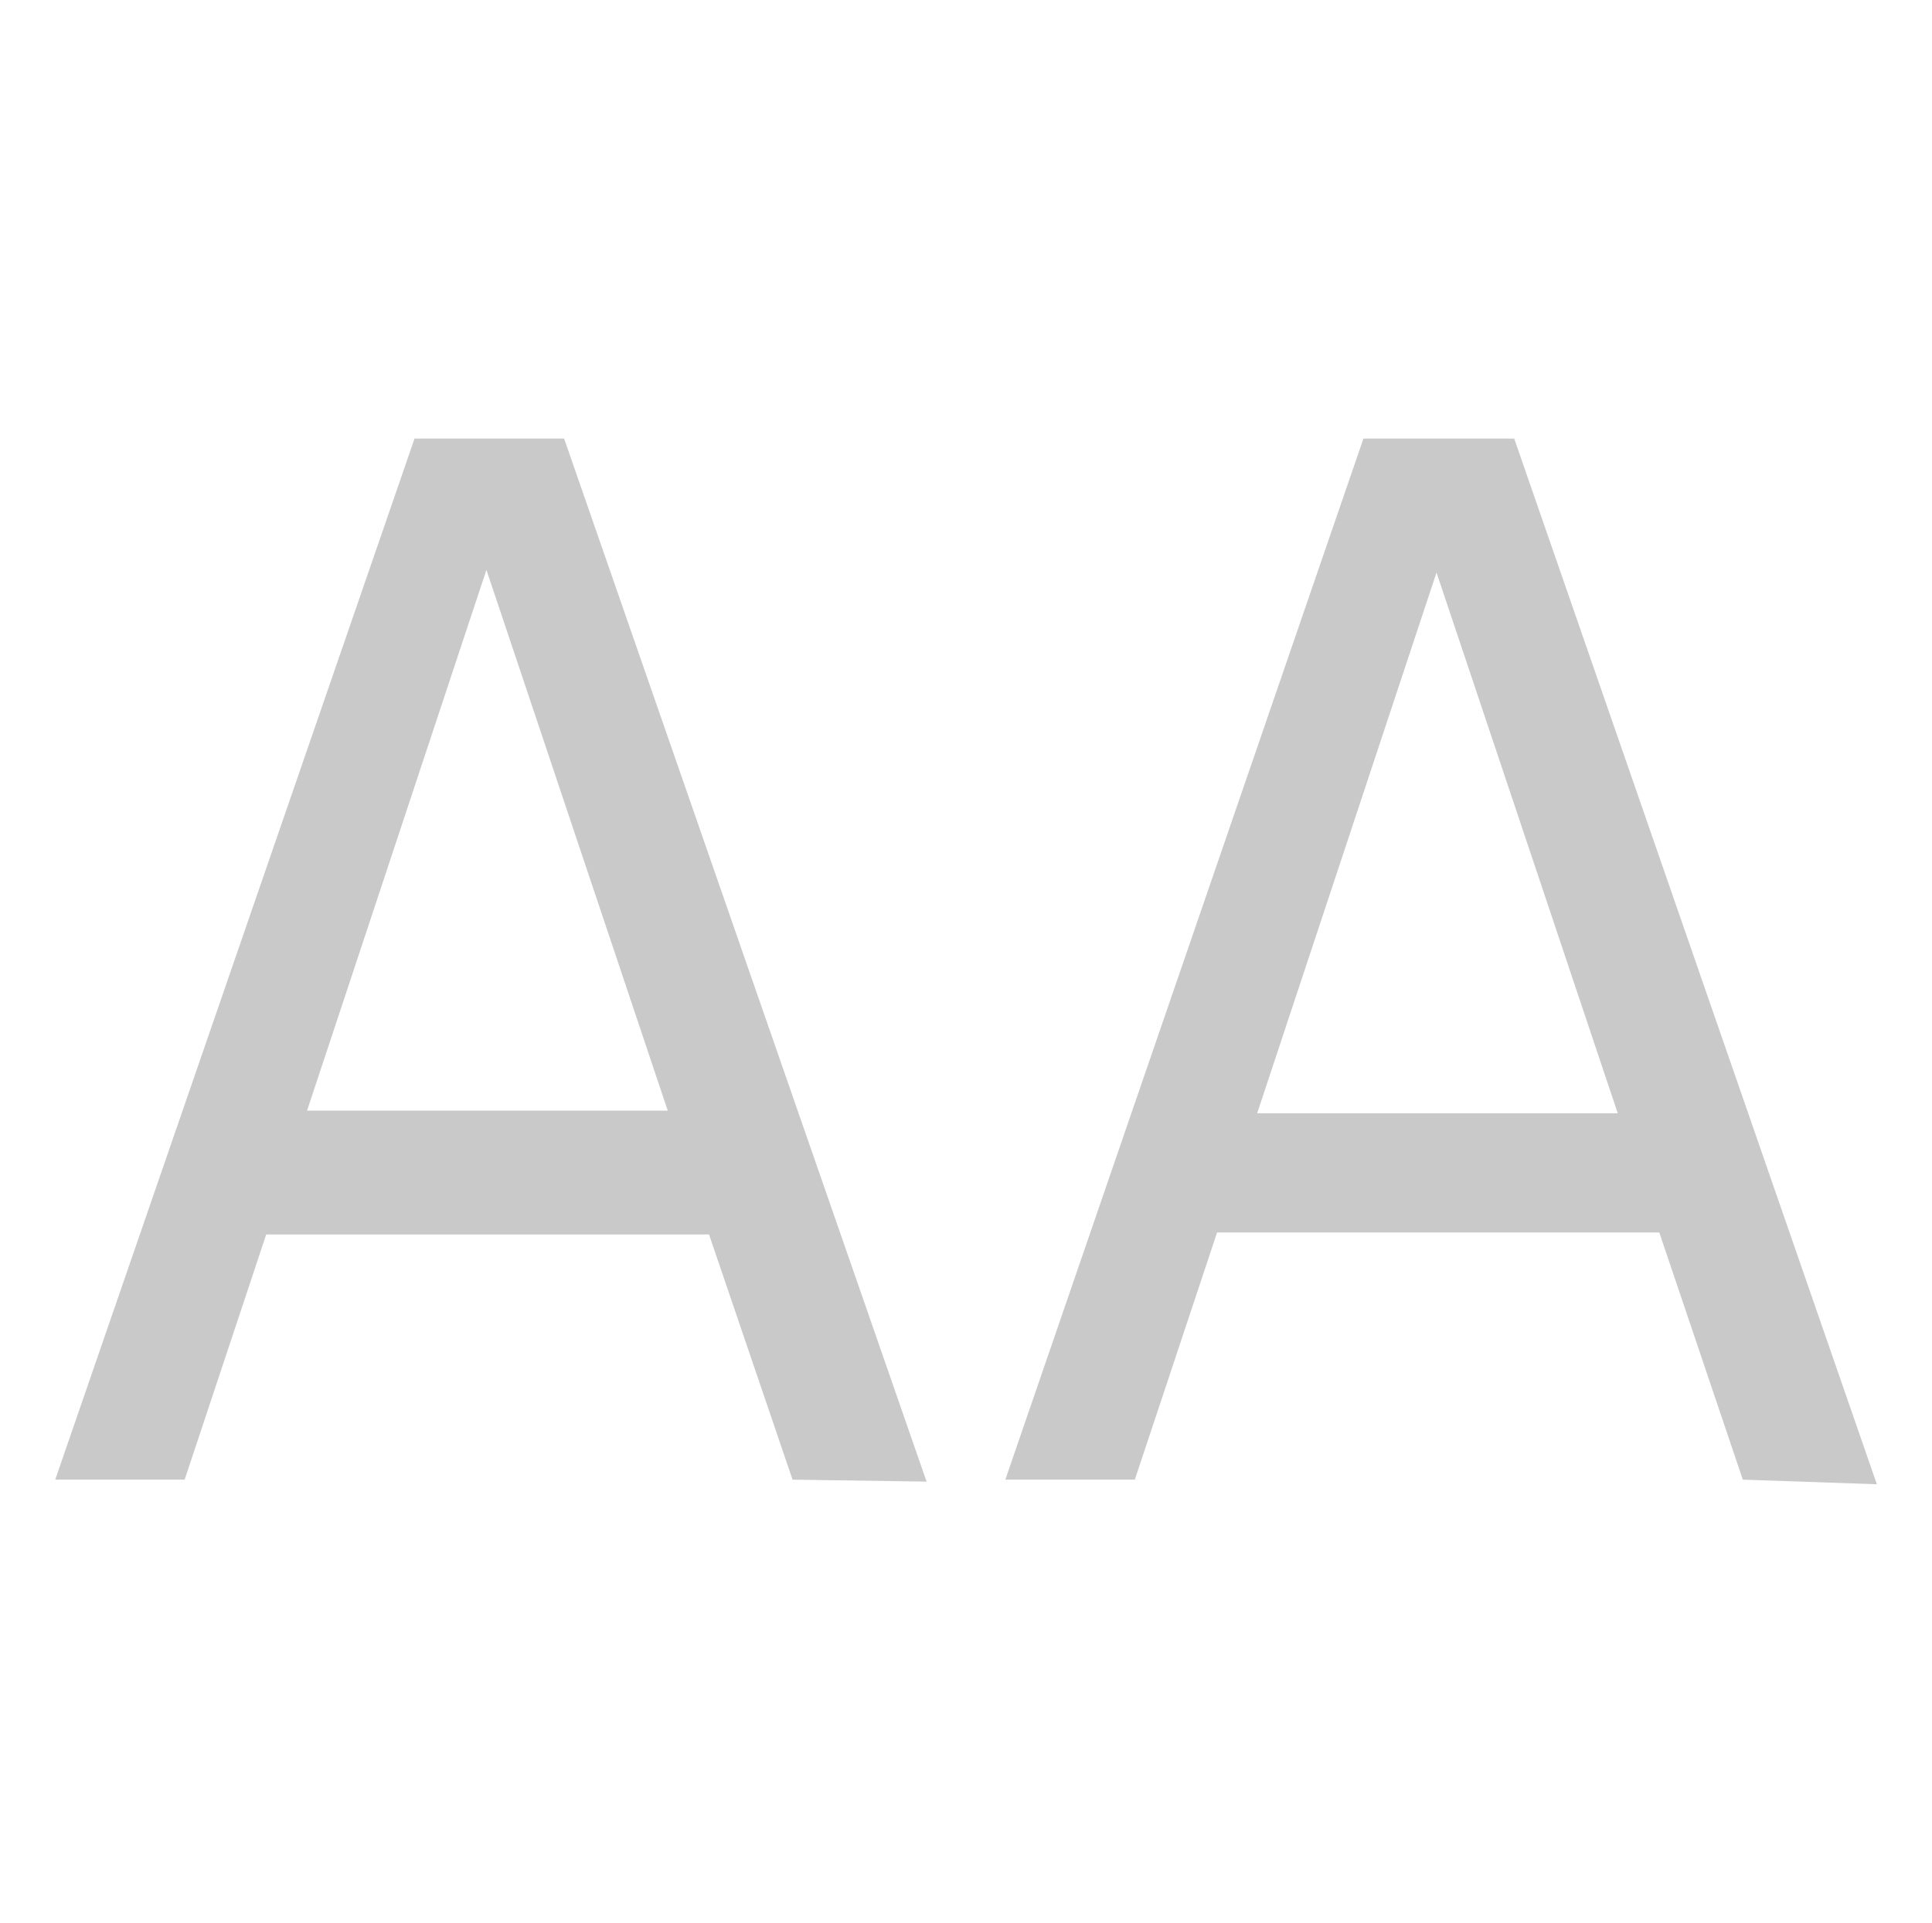
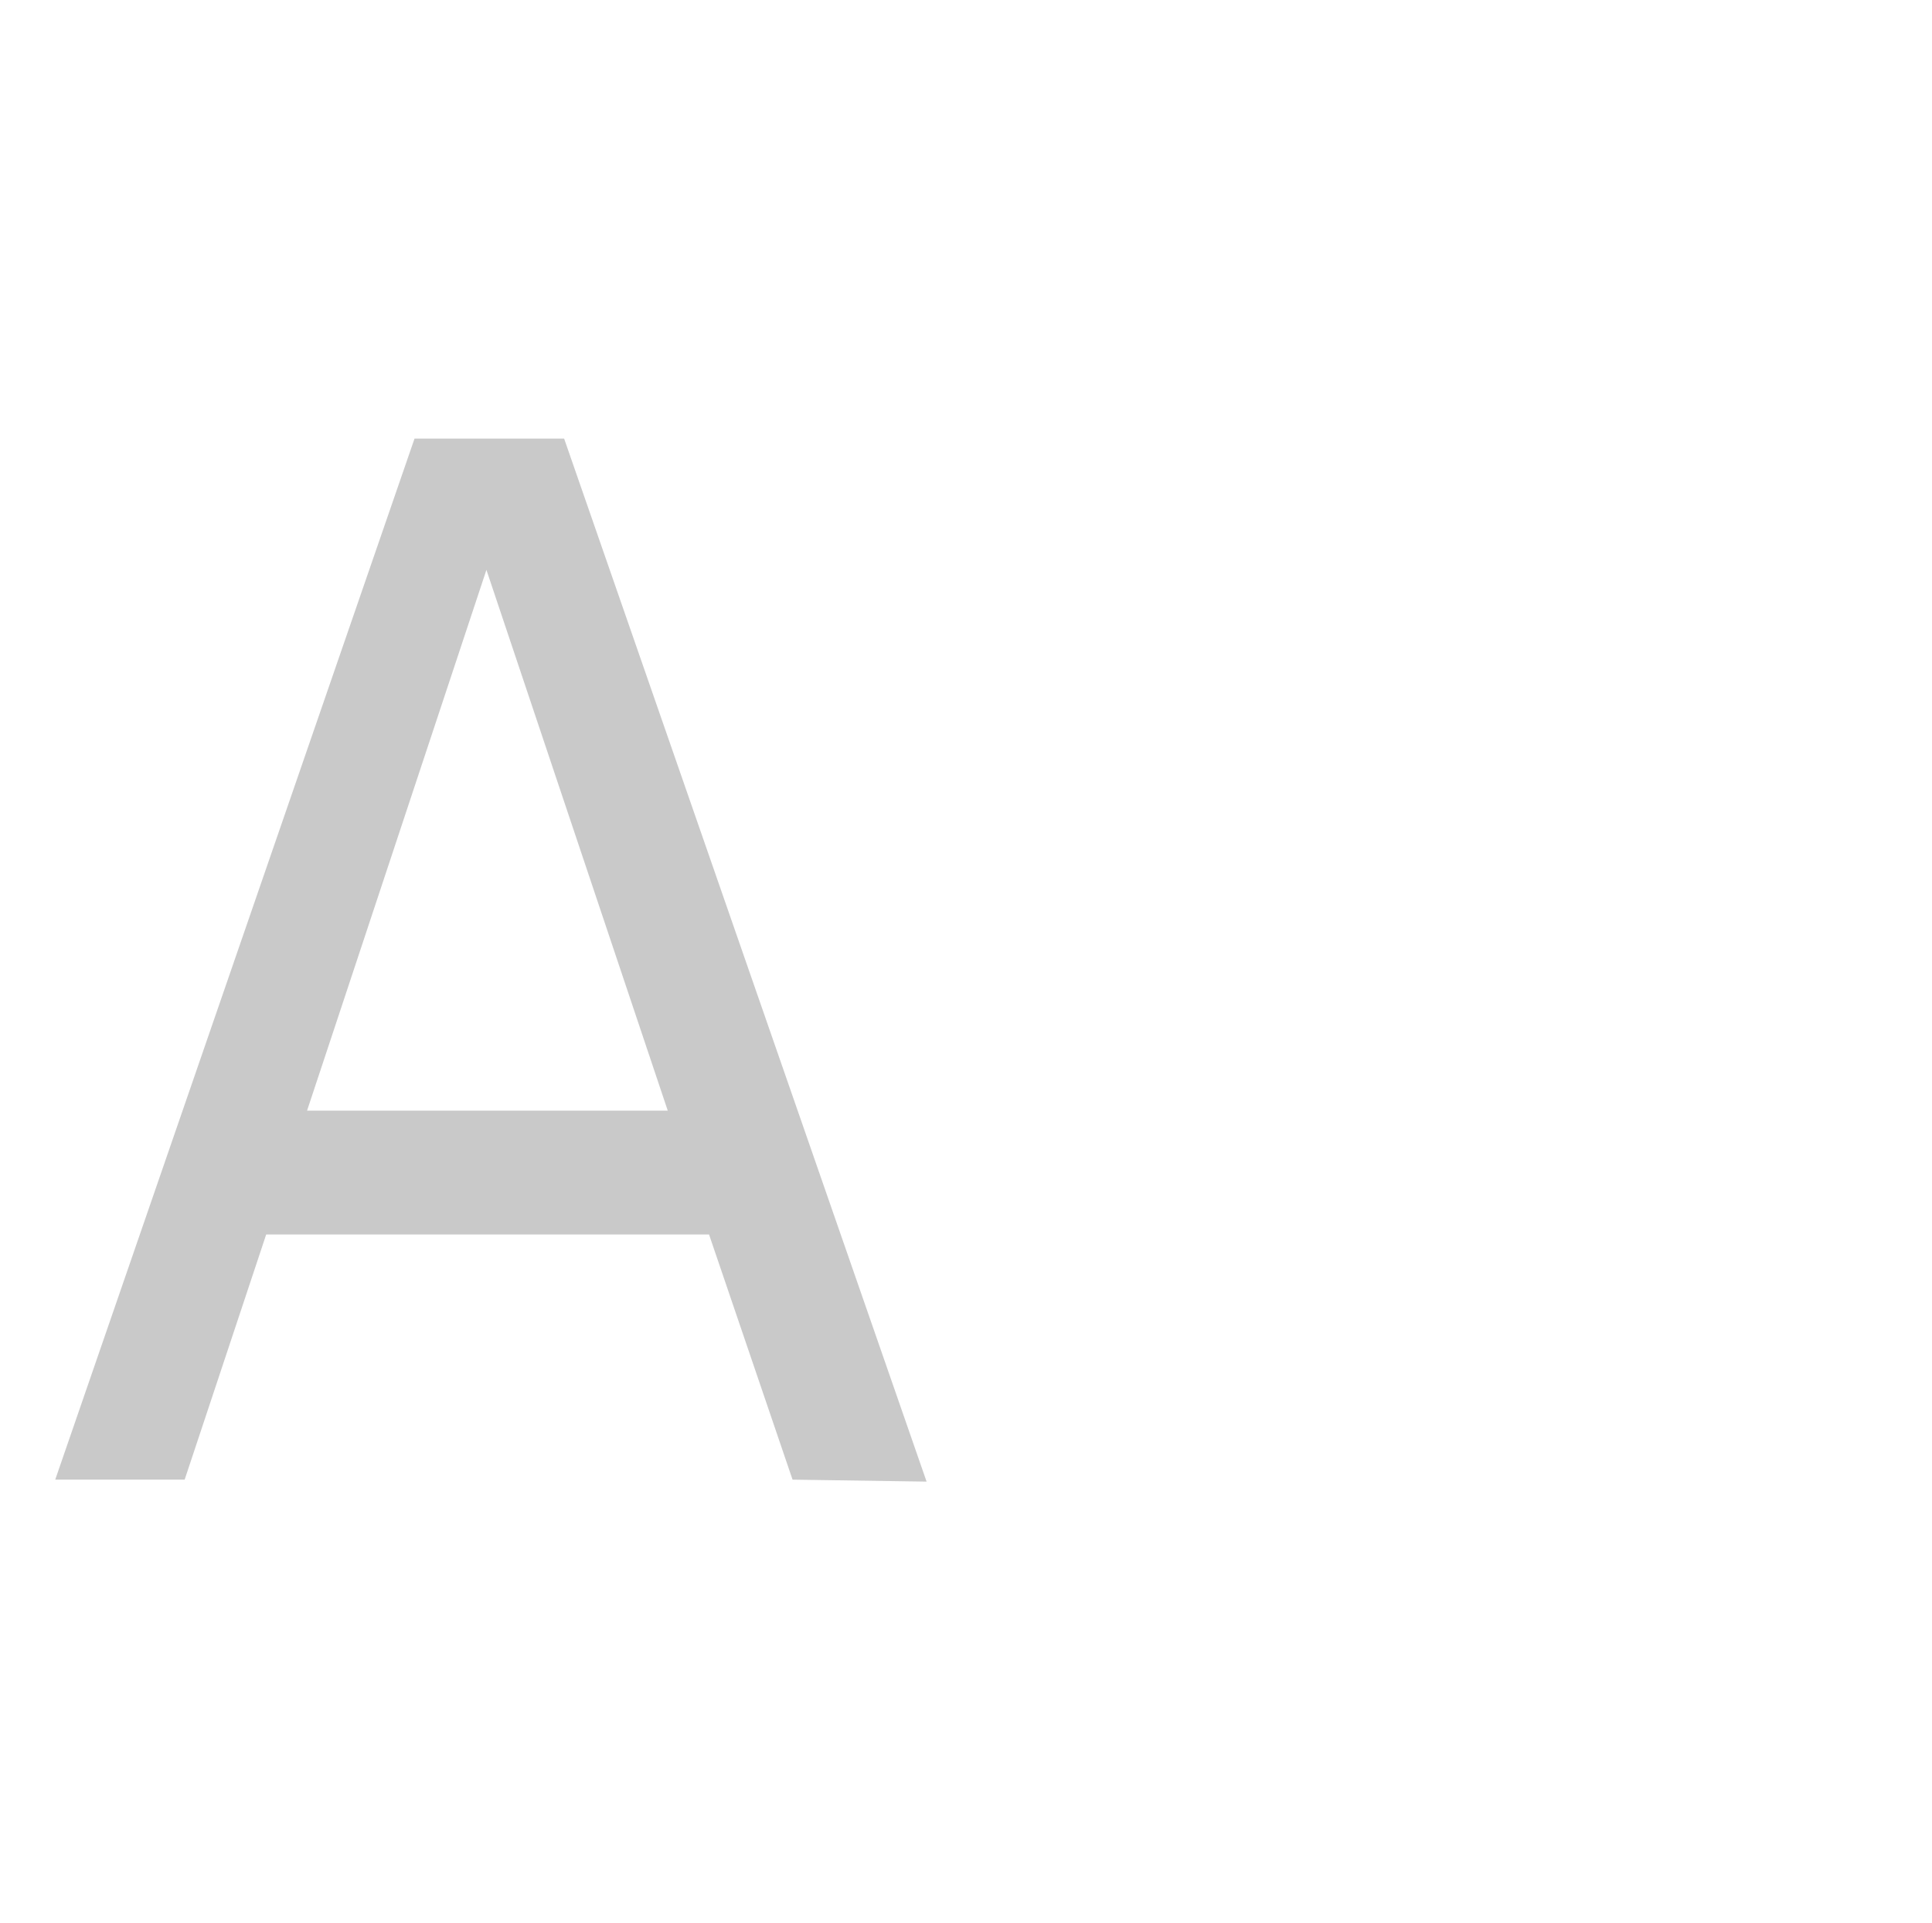
<svg xmlns="http://www.w3.org/2000/svg" version="1.1" id="Livello_1" x="0px" y="0px" viewBox="0 0 226 225" style="enable-background:new 0 0 226 225;" xml:space="preserve">
  <style type="text/css">
	.st0{fill:#C9C9C9;}
</style>
  <g>
-     <path class="st0" d="M48.49,51.32L6.46,173.13H21.6l9.54-28.69h51.8l9.77,28.69l15.68,0.23L65.99,51.32H48.49z M35.92,129.95   L56.9,66.68l21.21,63.27H35.92z" />
-     <path class="st0" d="M159.49,51.32L117.6,173.13h15.15l9.62-28.92h51.73l9.77,28.92l15.68,0.54L177.13,51.32H159.49z    M147.06,130.26l20.98-63.27l21.2,63.27H147.06z" />
+     <path class="st0" d="M48.49,51.32L6.46,173.13H21.6l9.54-28.69h51.8l9.77,28.69l15.68,0.23L65.99,51.32z M35.92,129.95   L56.9,66.68l21.21,63.27H35.92z" />
  </g>
</svg>